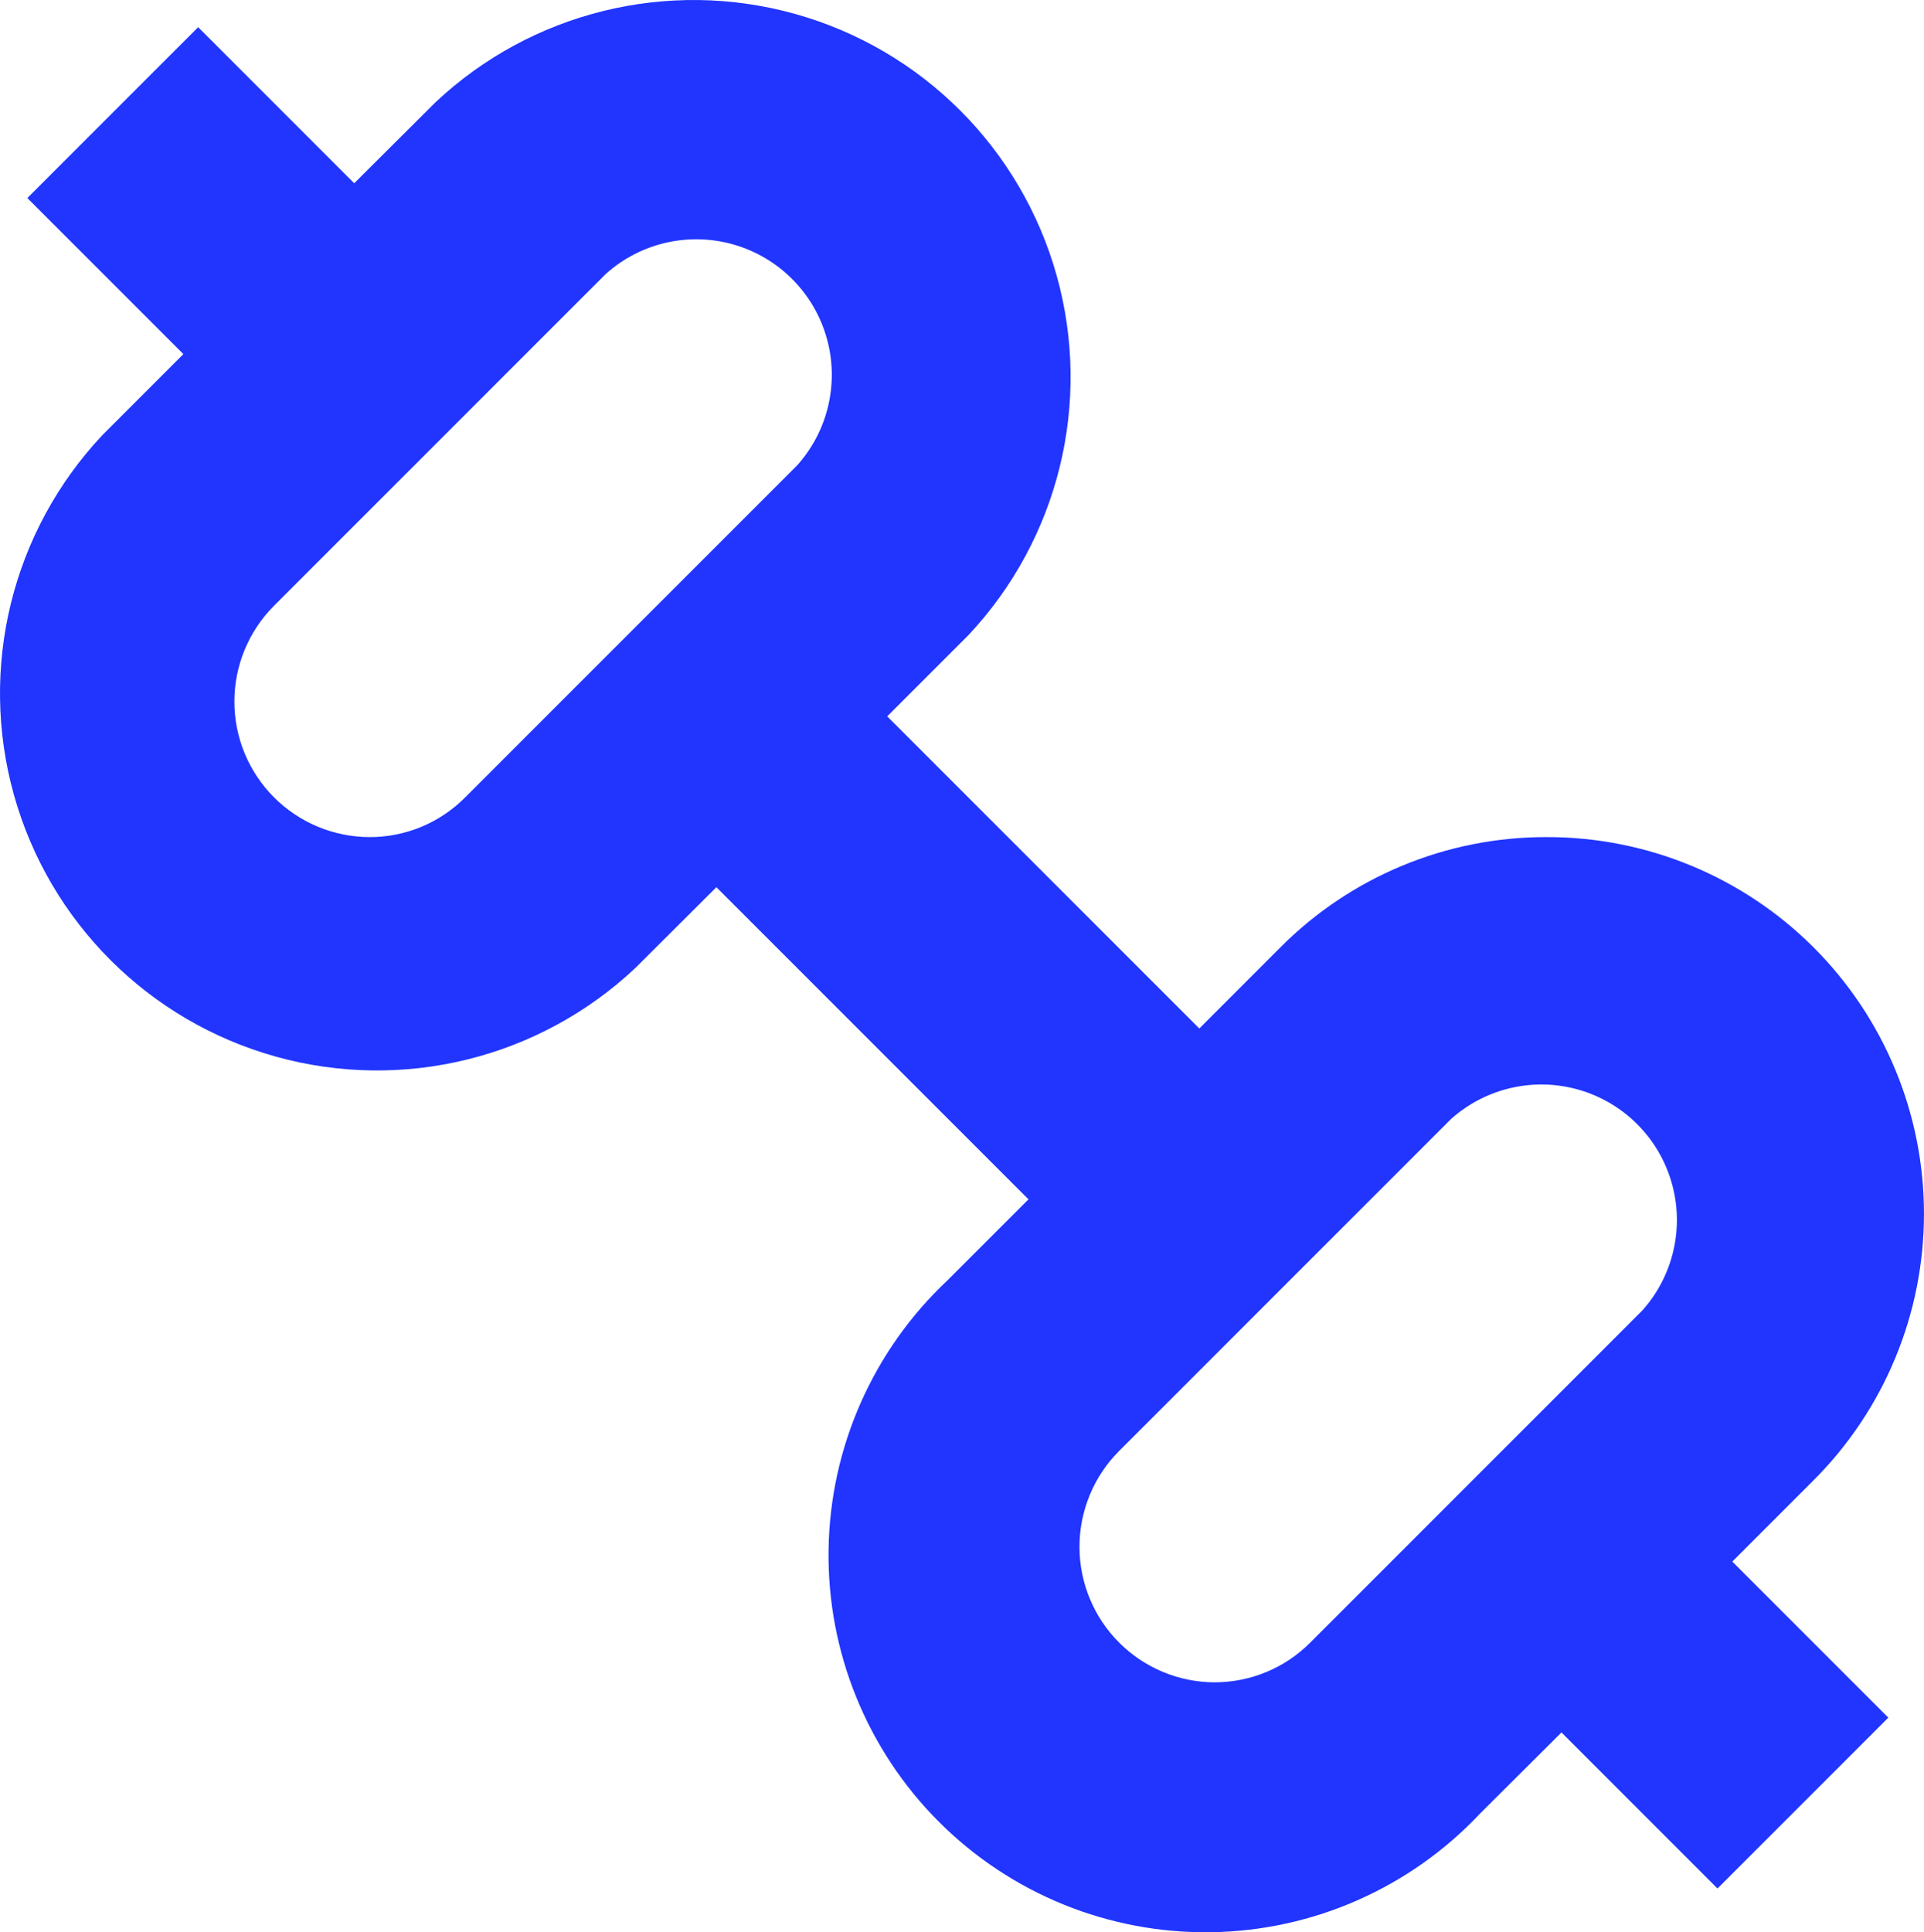
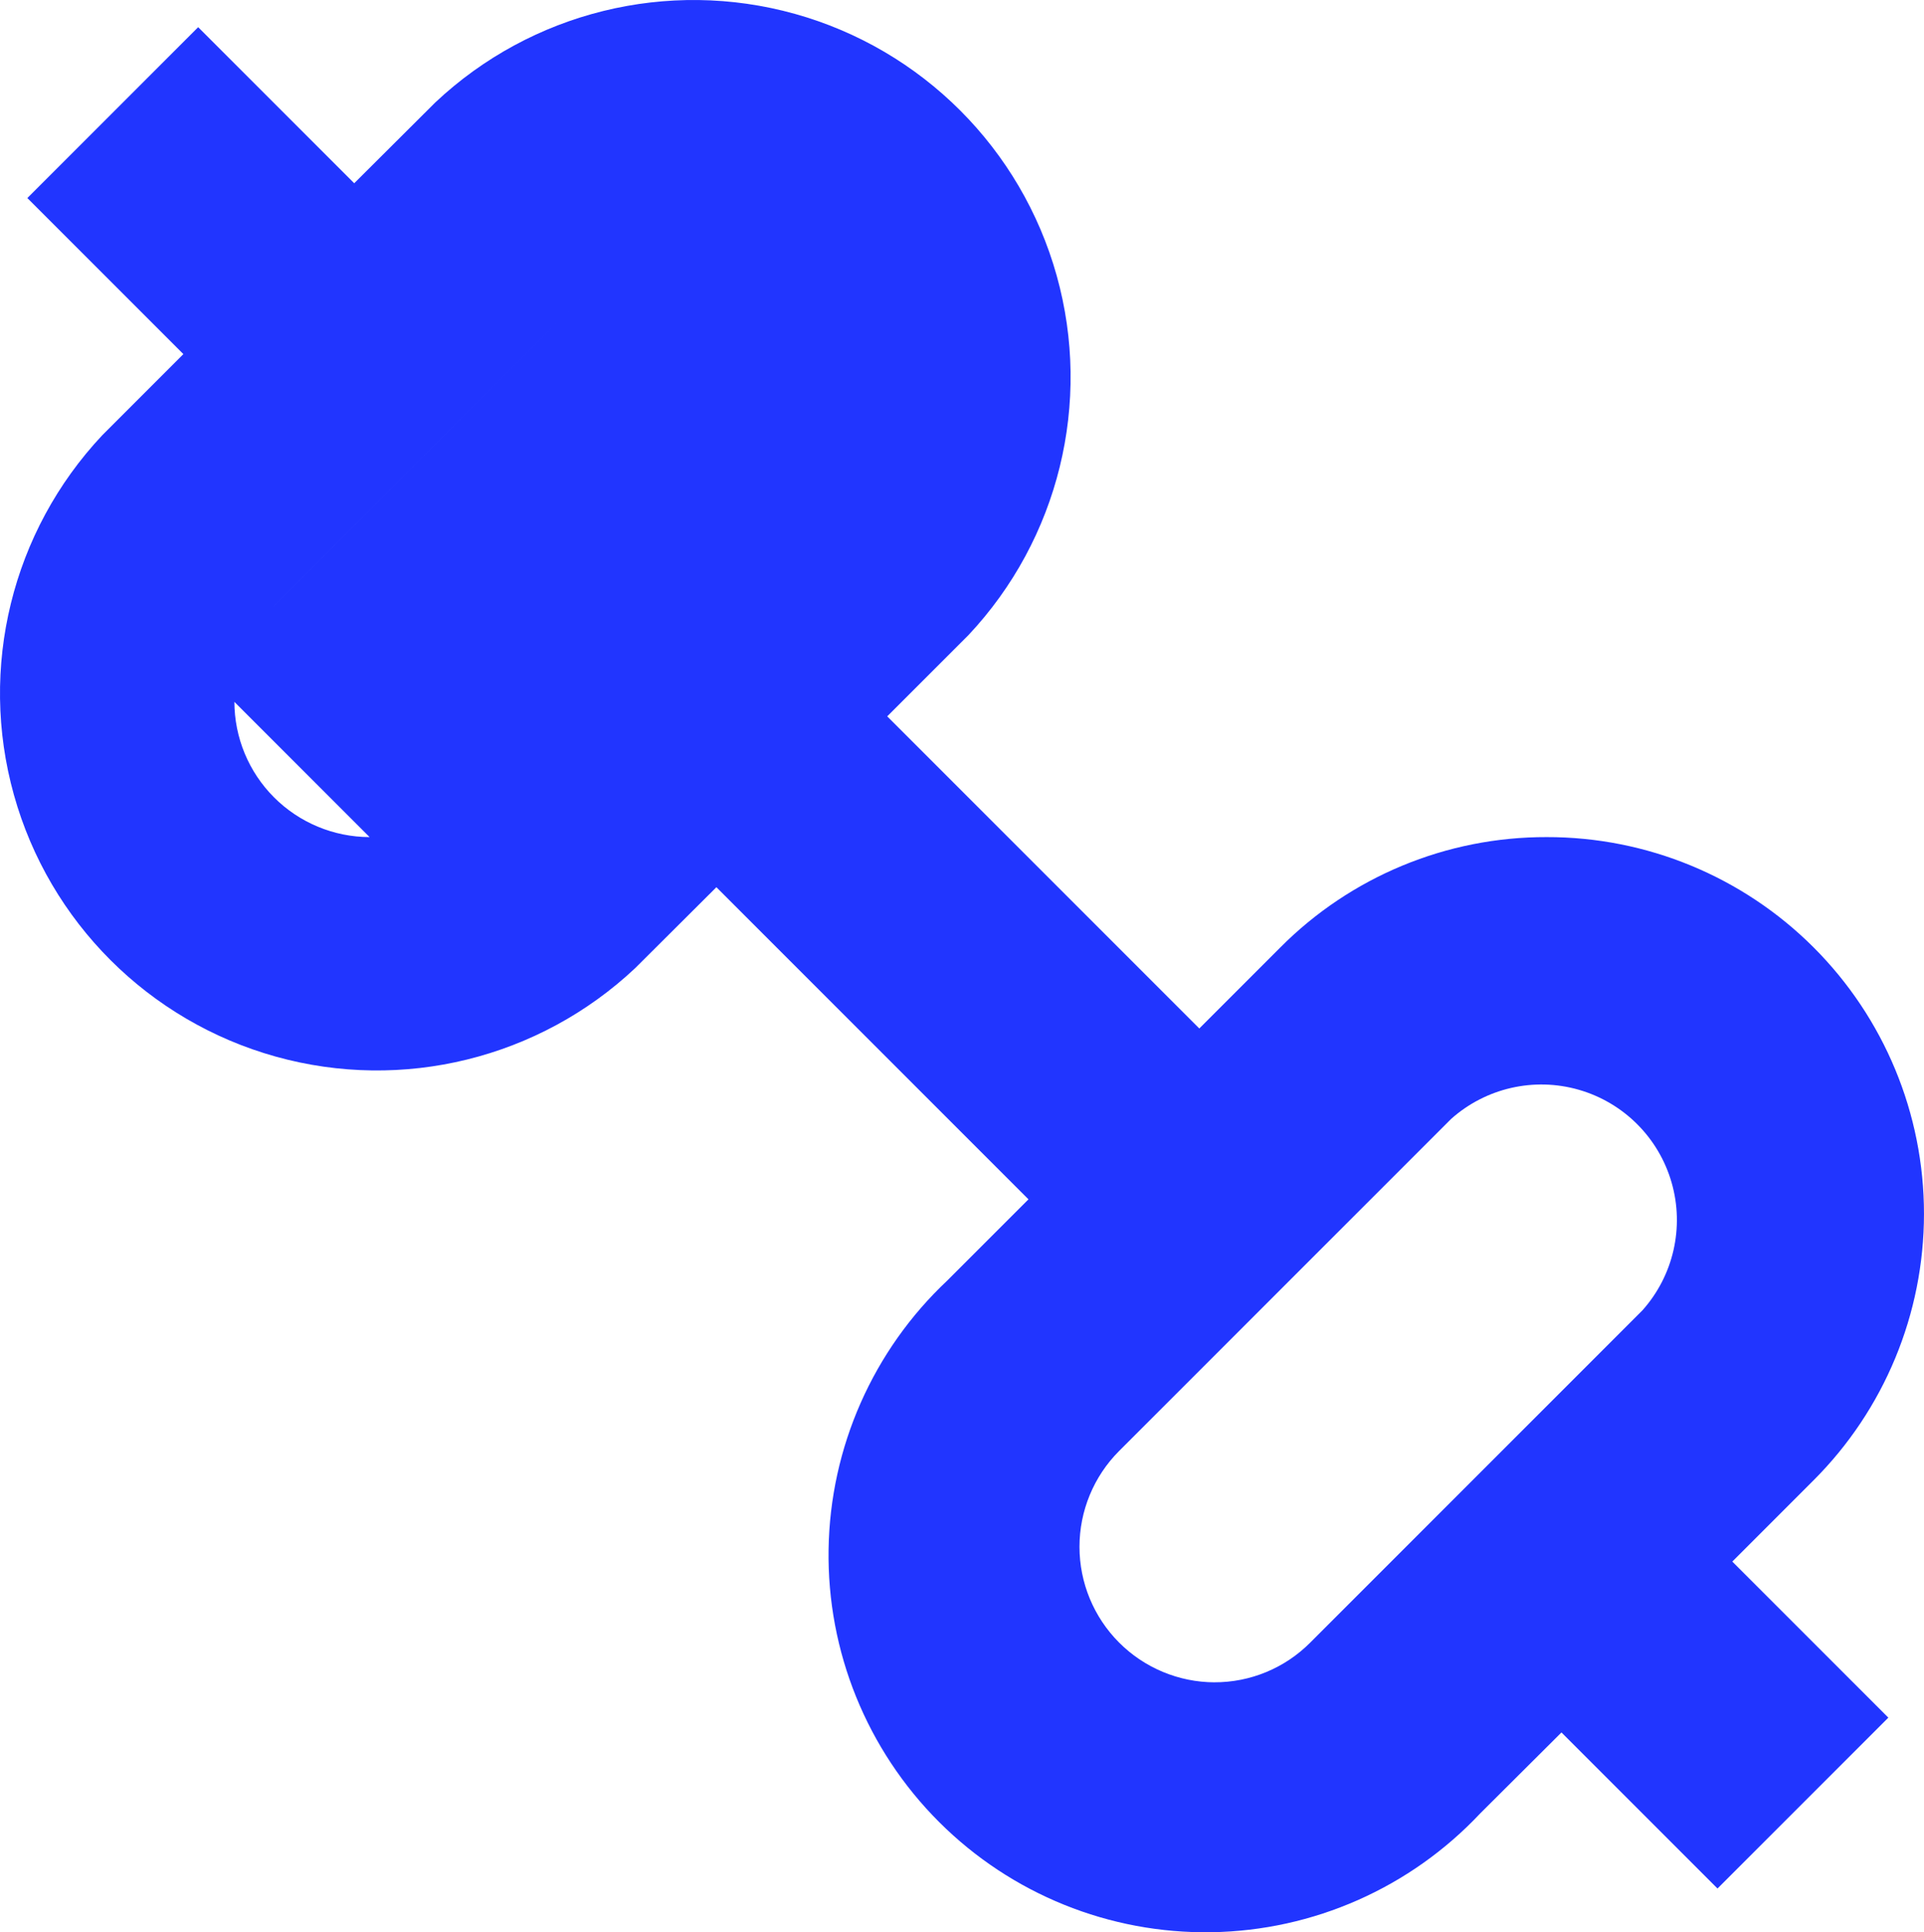
<svg xmlns="http://www.w3.org/2000/svg" id="Layer_2" viewBox="0 0 764.96 768.13">
  <defs>
    <style>.cls-1{fill:#2135ff;}</style>
  </defs>
  <g id="Layer_1-2">
-     <path class="cls-1" d="M614.95,332.77c-39.77-.11-77.93,15.71-105.96,43.92l-32.16,32.16-124.08-124.08,32.28-32.28h0c35.9-38.22,49.21-92.43,35.1-142.93-14.11-50.51-53.59-89.96-104.11-104.05-50.51-14.08-104.71-.74-142.91,35.18l-32.28,32.16L78.79,10.81,10.87,78.73l62.04,62.04-32.28,32.28h0C4.73,211.27-8.58,265.48,5.53,315.98c14.11,50.51,53.59,89.96,104.11,104.05,50.51,14.08,104.71.74,142.91-35.18l32.28-32.16,124.08,124.08-32.28,32.28h0c-29.55,27.78-46.58,66.35-47.2,106.91-.62,40.55,15.22,79.62,43.91,108.3s67.77,44.49,108.32,43.85c40.55-.64,79.11-17.69,106.88-47.26l32.28-32.16,62.04,62.04,67.92-67.92-62.04-62.04,32.28-32.28h0c28.13-28.09,43.93-66.22,43.93-105.98,0-39.76-15.82-77.88-43.96-105.97-28.14-28.09-66.29-43.84-106.05-43.77h0ZM146.95,332.77c-14.27-.03-27.94-5.72-38.02-15.82-10.08-10.1-15.74-23.78-15.74-38.05,0-14.27,5.65-27.95,15.72-38.06L240.91,108.85c13.82-12.36,33.02-16.75,50.83-11.62,17.81,5.13,31.74,19.05,36.87,36.87,5.13,17.81.74,37.01-11.62,50.83l-132,132c-10.11,10.22-23.91,15.93-38.28,15.84h.24ZM482.95,668.77c-14.27-.03-27.94-5.72-38.02-15.82-10.08-10.1-15.74-23.78-15.74-38.05,0-14.27,5.65-27.95,15.72-38.06l132-132c13.82-12.35,33.02-16.75,50.83-11.62,17.81,5.13,31.74,19.05,36.87,36.87,5.13,17.81.74,37.01-11.62,50.83l-132,132c-10.12,10.2-23.91,15.91-38.28,15.84h.24Z" />
+     <path class="cls-1" d="M614.95,332.77c-39.77-.11-77.93,15.71-105.96,43.92l-32.16,32.16-124.08-124.08,32.28-32.28h0c35.9-38.22,49.21-92.43,35.1-142.93-14.11-50.51-53.59-89.96-104.11-104.05-50.51-14.08-104.71-.74-142.91,35.18l-32.28,32.16L78.79,10.81,10.87,78.73l62.04,62.04-32.28,32.28h0C4.73,211.27-8.58,265.48,5.53,315.98c14.11,50.51,53.59,89.96,104.11,104.05,50.51,14.08,104.71.74,142.91-35.18l32.28-32.16,124.08,124.08-32.28,32.28h0c-29.55,27.78-46.58,66.35-47.2,106.91-.62,40.55,15.22,79.62,43.91,108.3s67.77,44.49,108.32,43.85c40.55-.64,79.11-17.69,106.88-47.26l32.28-32.16,62.04,62.04,67.92-67.92-62.04-62.04,32.28-32.28h0c28.13-28.09,43.93-66.22,43.93-105.98,0-39.76-15.82-77.88-43.96-105.97-28.14-28.09-66.29-43.84-106.05-43.77h0ZM146.95,332.77c-14.27-.03-27.94-5.72-38.02-15.82-10.08-10.1-15.74-23.78-15.74-38.05,0-14.27,5.65-27.95,15.72-38.06L240.91,108.85l-132,132c-10.11,10.22-23.91,15.93-38.28,15.84h.24ZM482.95,668.77c-14.27-.03-27.94-5.72-38.02-15.82-10.08-10.1-15.74-23.78-15.74-38.05,0-14.27,5.65-27.95,15.72-38.06l132-132c13.82-12.35,33.02-16.75,50.83-11.62,17.81,5.13,31.74,19.05,36.87,36.87,5.13,17.81.74,37.01-11.62,50.83l-132,132c-10.12,10.2-23.91,15.91-38.28,15.84h.24Z" />
  </g>
</svg>